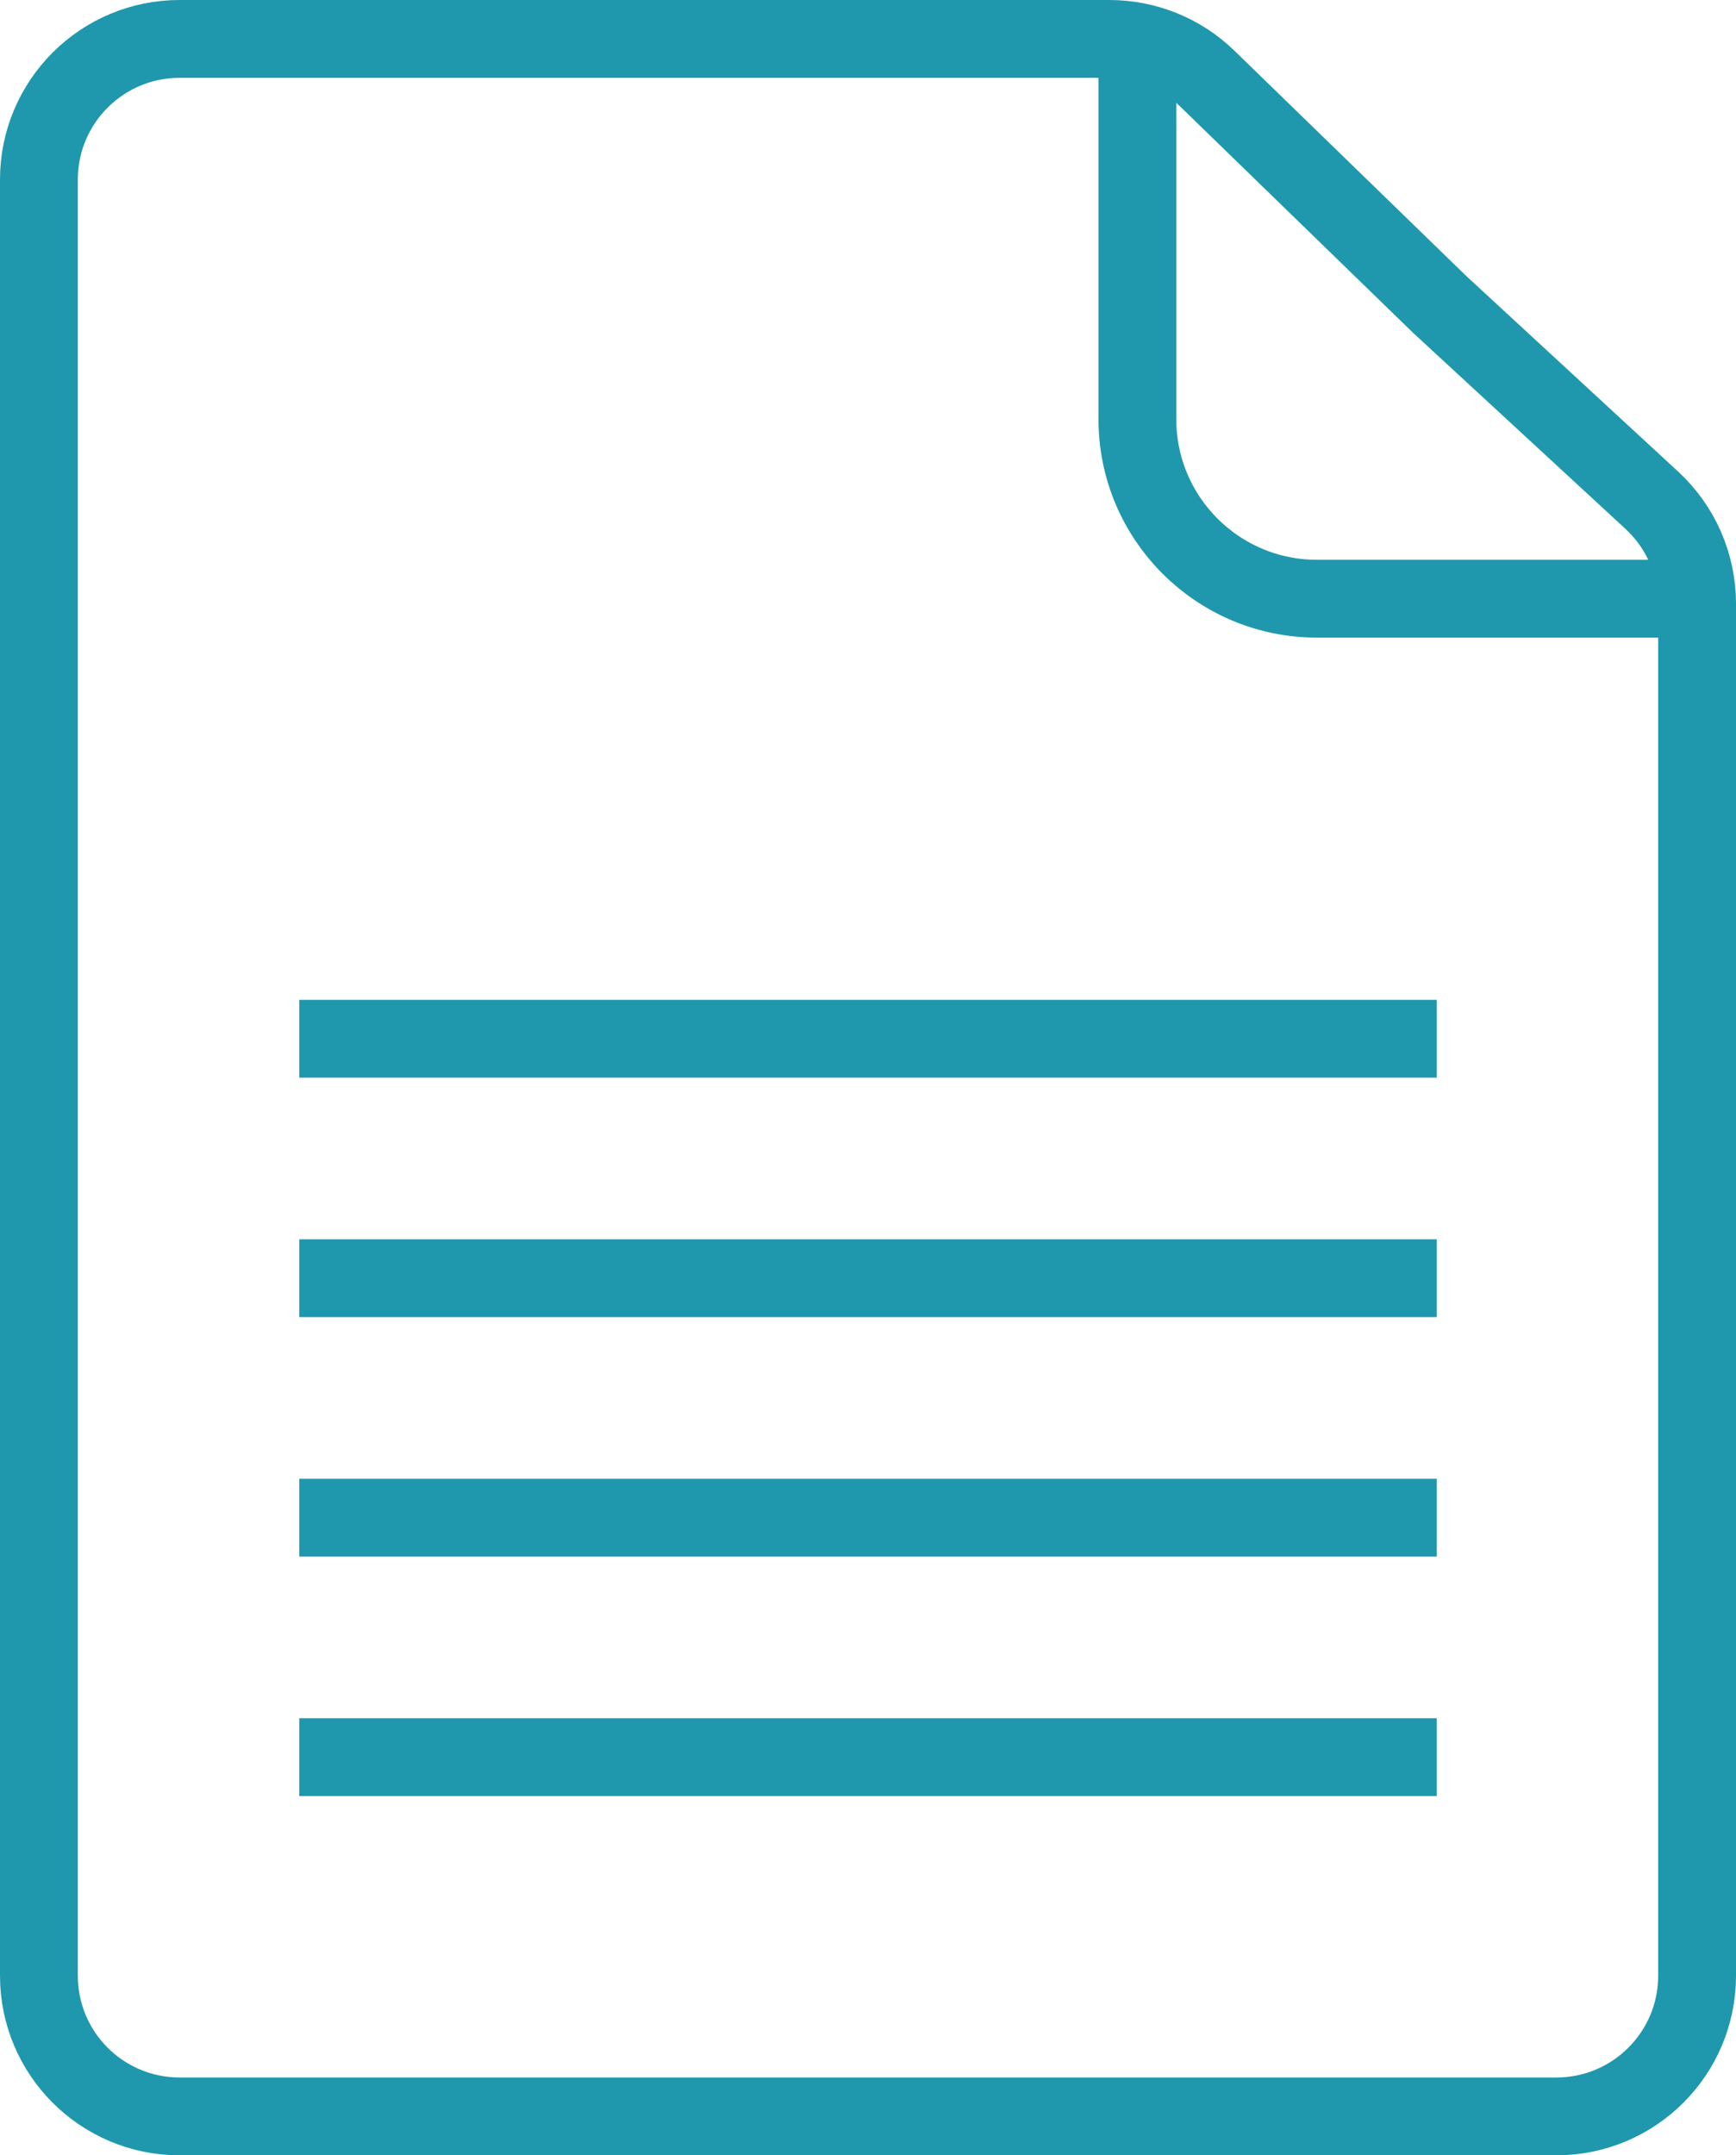
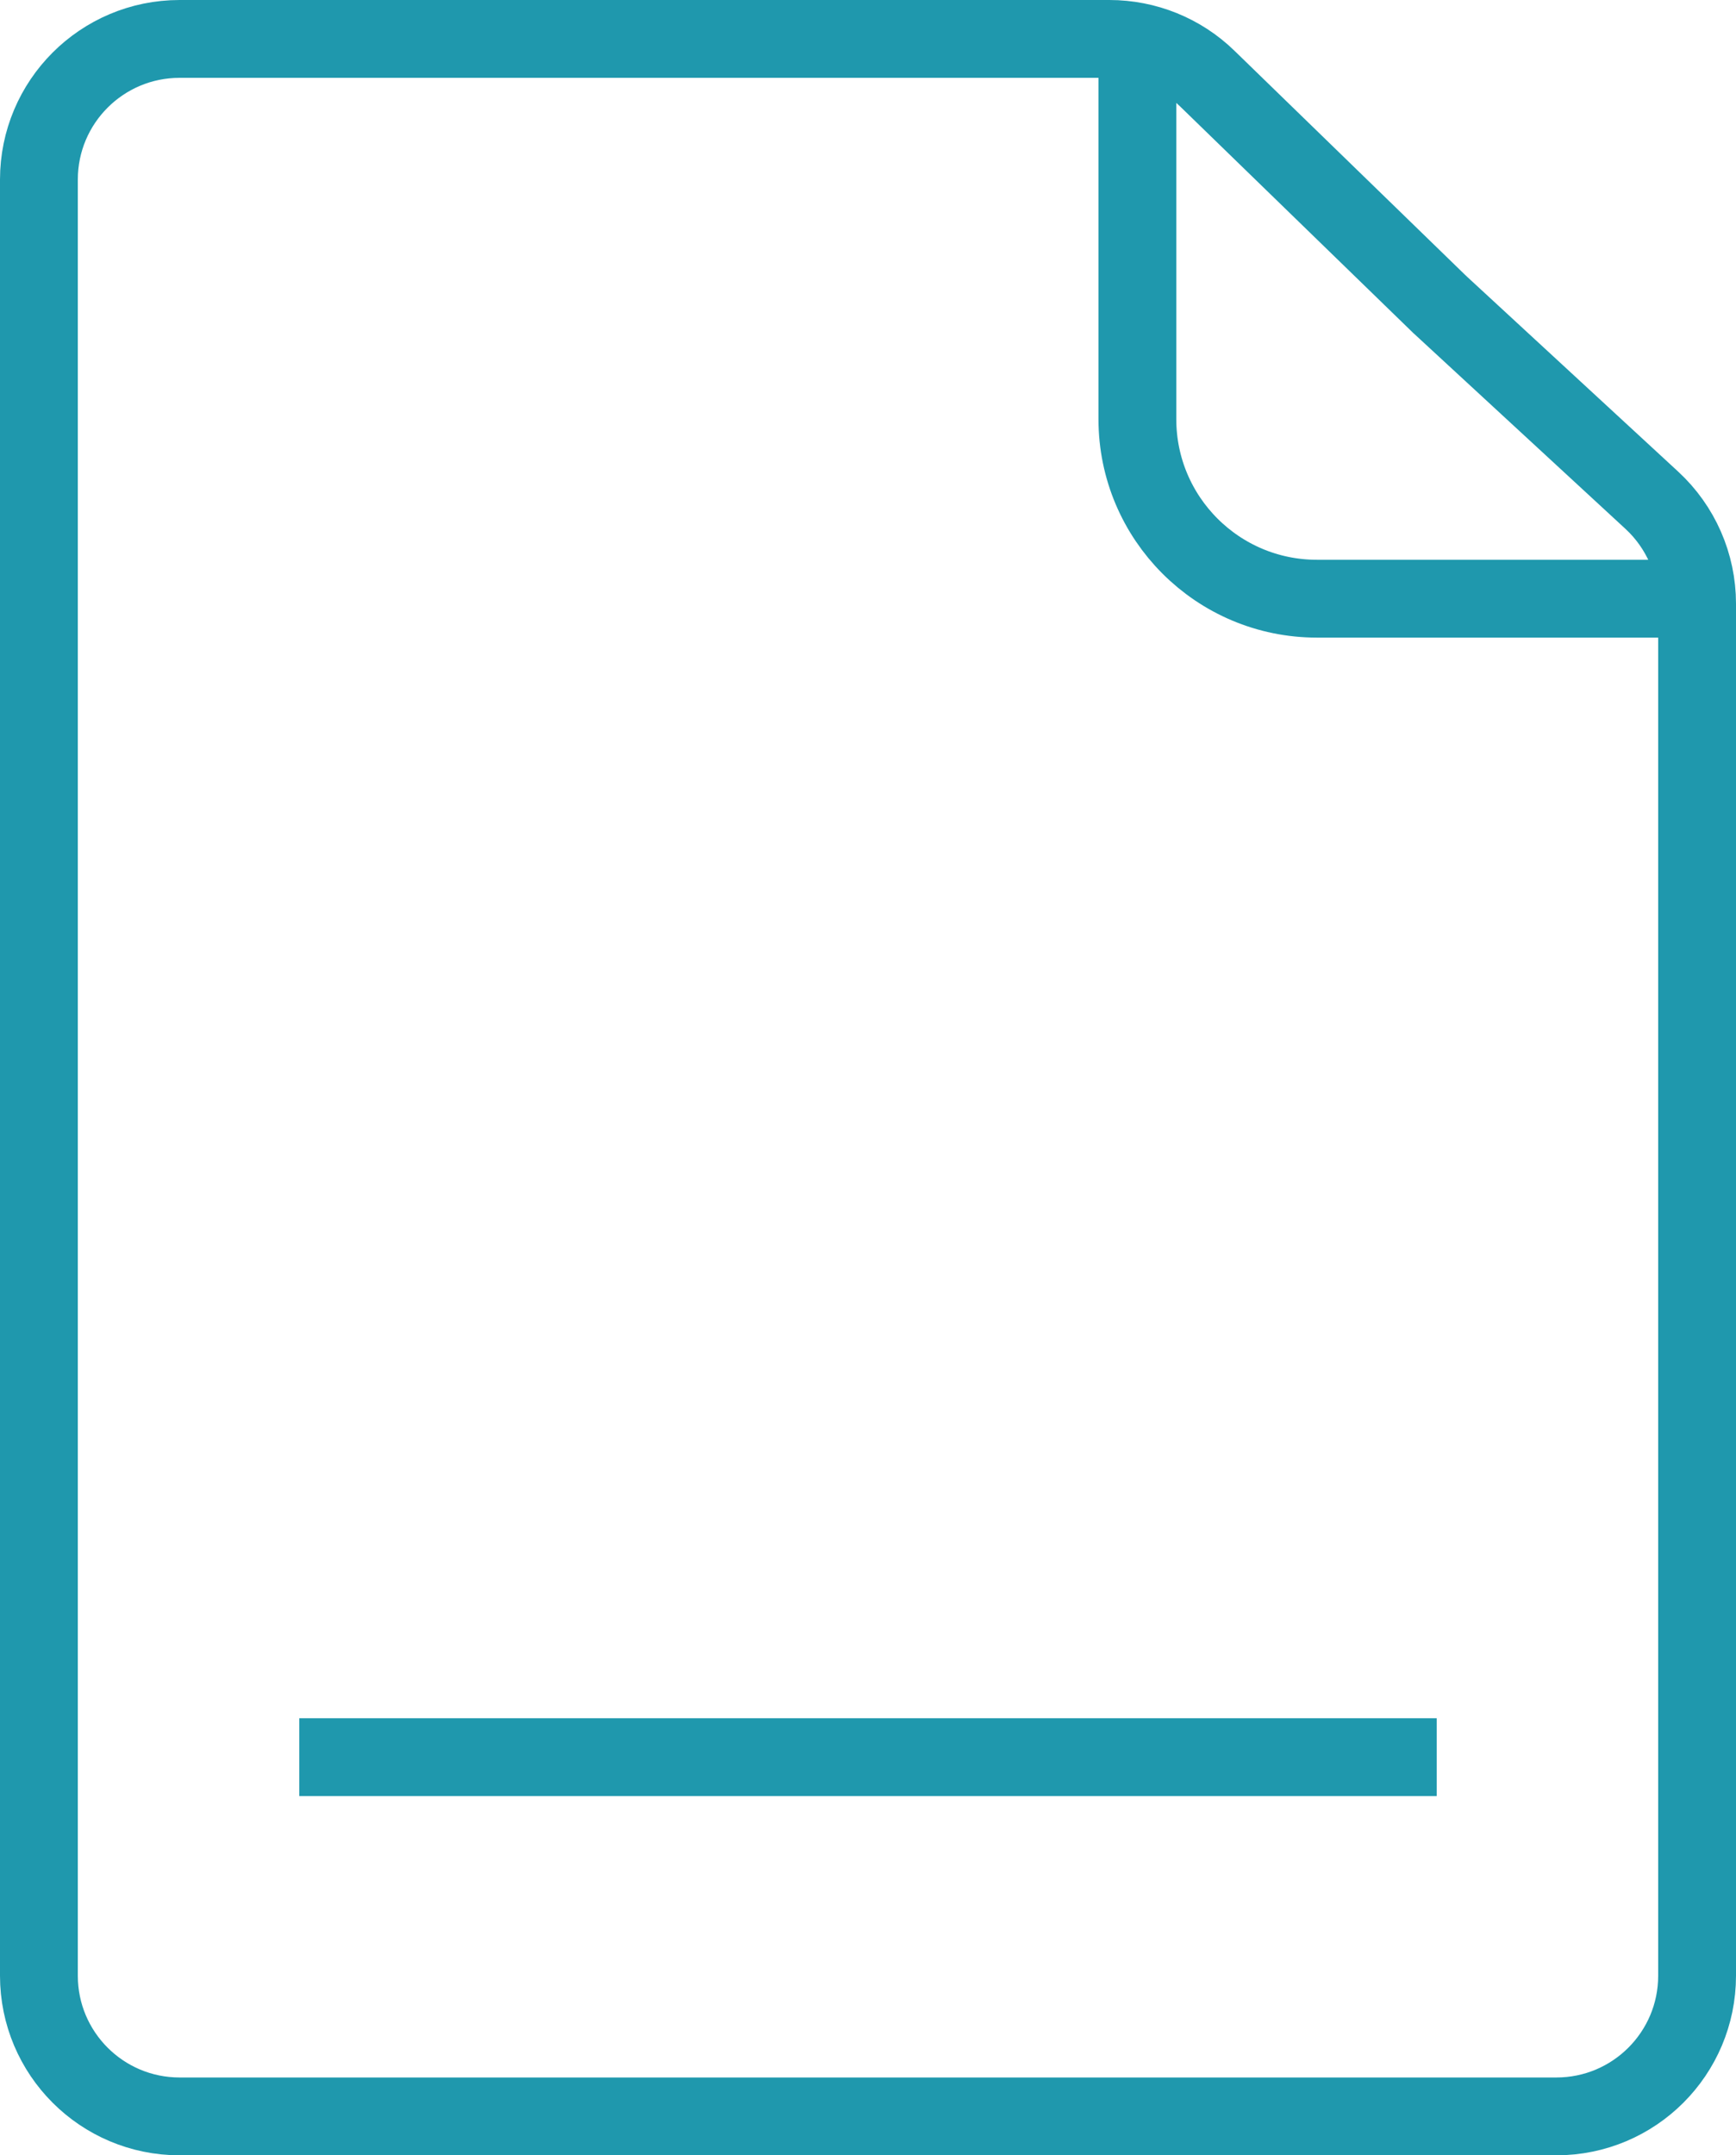
<svg xmlns="http://www.w3.org/2000/svg" width="29" height="36" viewBox="0 0 29 36" fill="none">
  <path d="M24.047 5.082L24.053 5.087L24.059 5.093L27.594 8.356C28.076 8.801 28.35 9.427 28.35 10.083V18V33C28.35 34.298 27.298 35.35 26 35.35H3C1.702 35.35 0.65 34.298 0.65 33V3C0.65 1.702 1.702 0.65 3 0.65H7.25H14.5H18.532C19.144 0.65 19.732 0.888 20.17 1.315L24.047 5.082Z" stroke="#1F98AD" stroke-width="1.3" />
  <path d="M19 1V7C19 8.657 20.343 10 22 10H28" stroke="#1F98AD" stroke-width="1.3" />
-   <line x1="5" y1="17.35" x2="24" y2="17.35" stroke="#1F98AD" stroke-width="1.3" />
-   <line x1="5" y1="21.35" x2="24" y2="21.35" stroke="#1F98AD" stroke-width="1.3" />
-   <line x1="5" y1="25.35" x2="24" y2="25.35" stroke="#1F98AD" stroke-width="1.3" />
  <line x1="5" y1="29.35" x2="24" y2="29.35" stroke="#1F98AD" stroke-width="1.3" />
</svg>